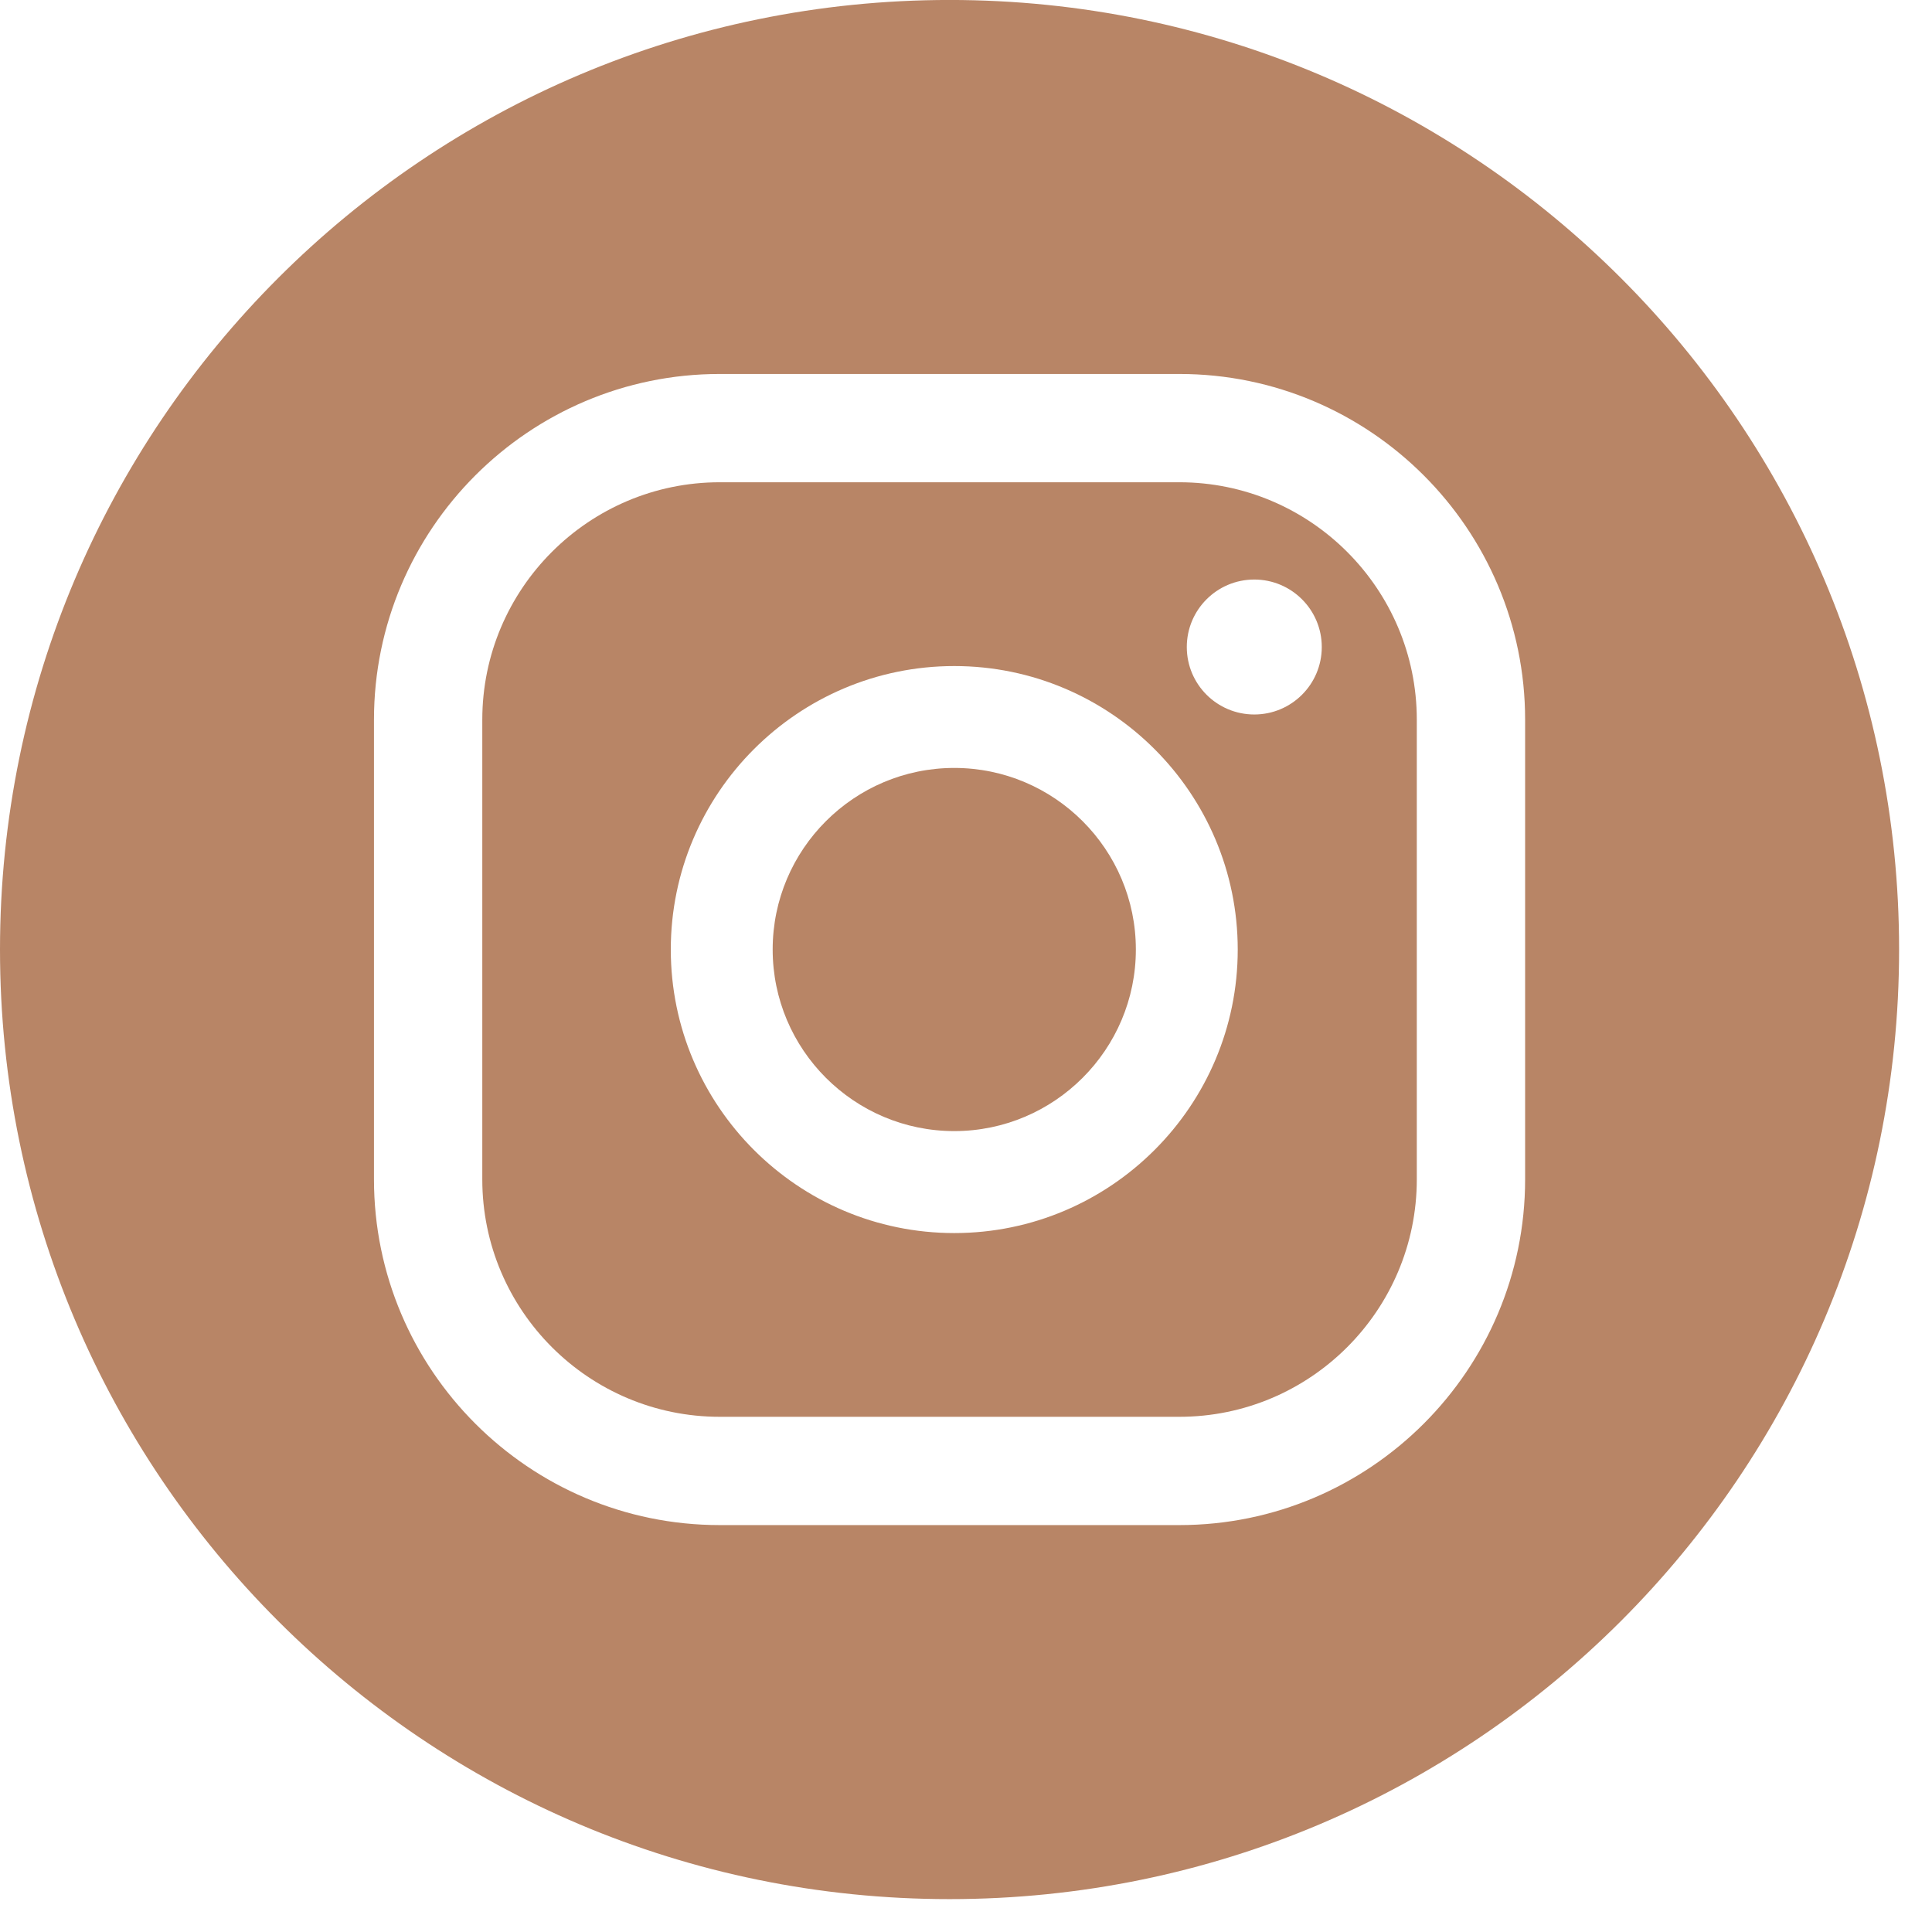
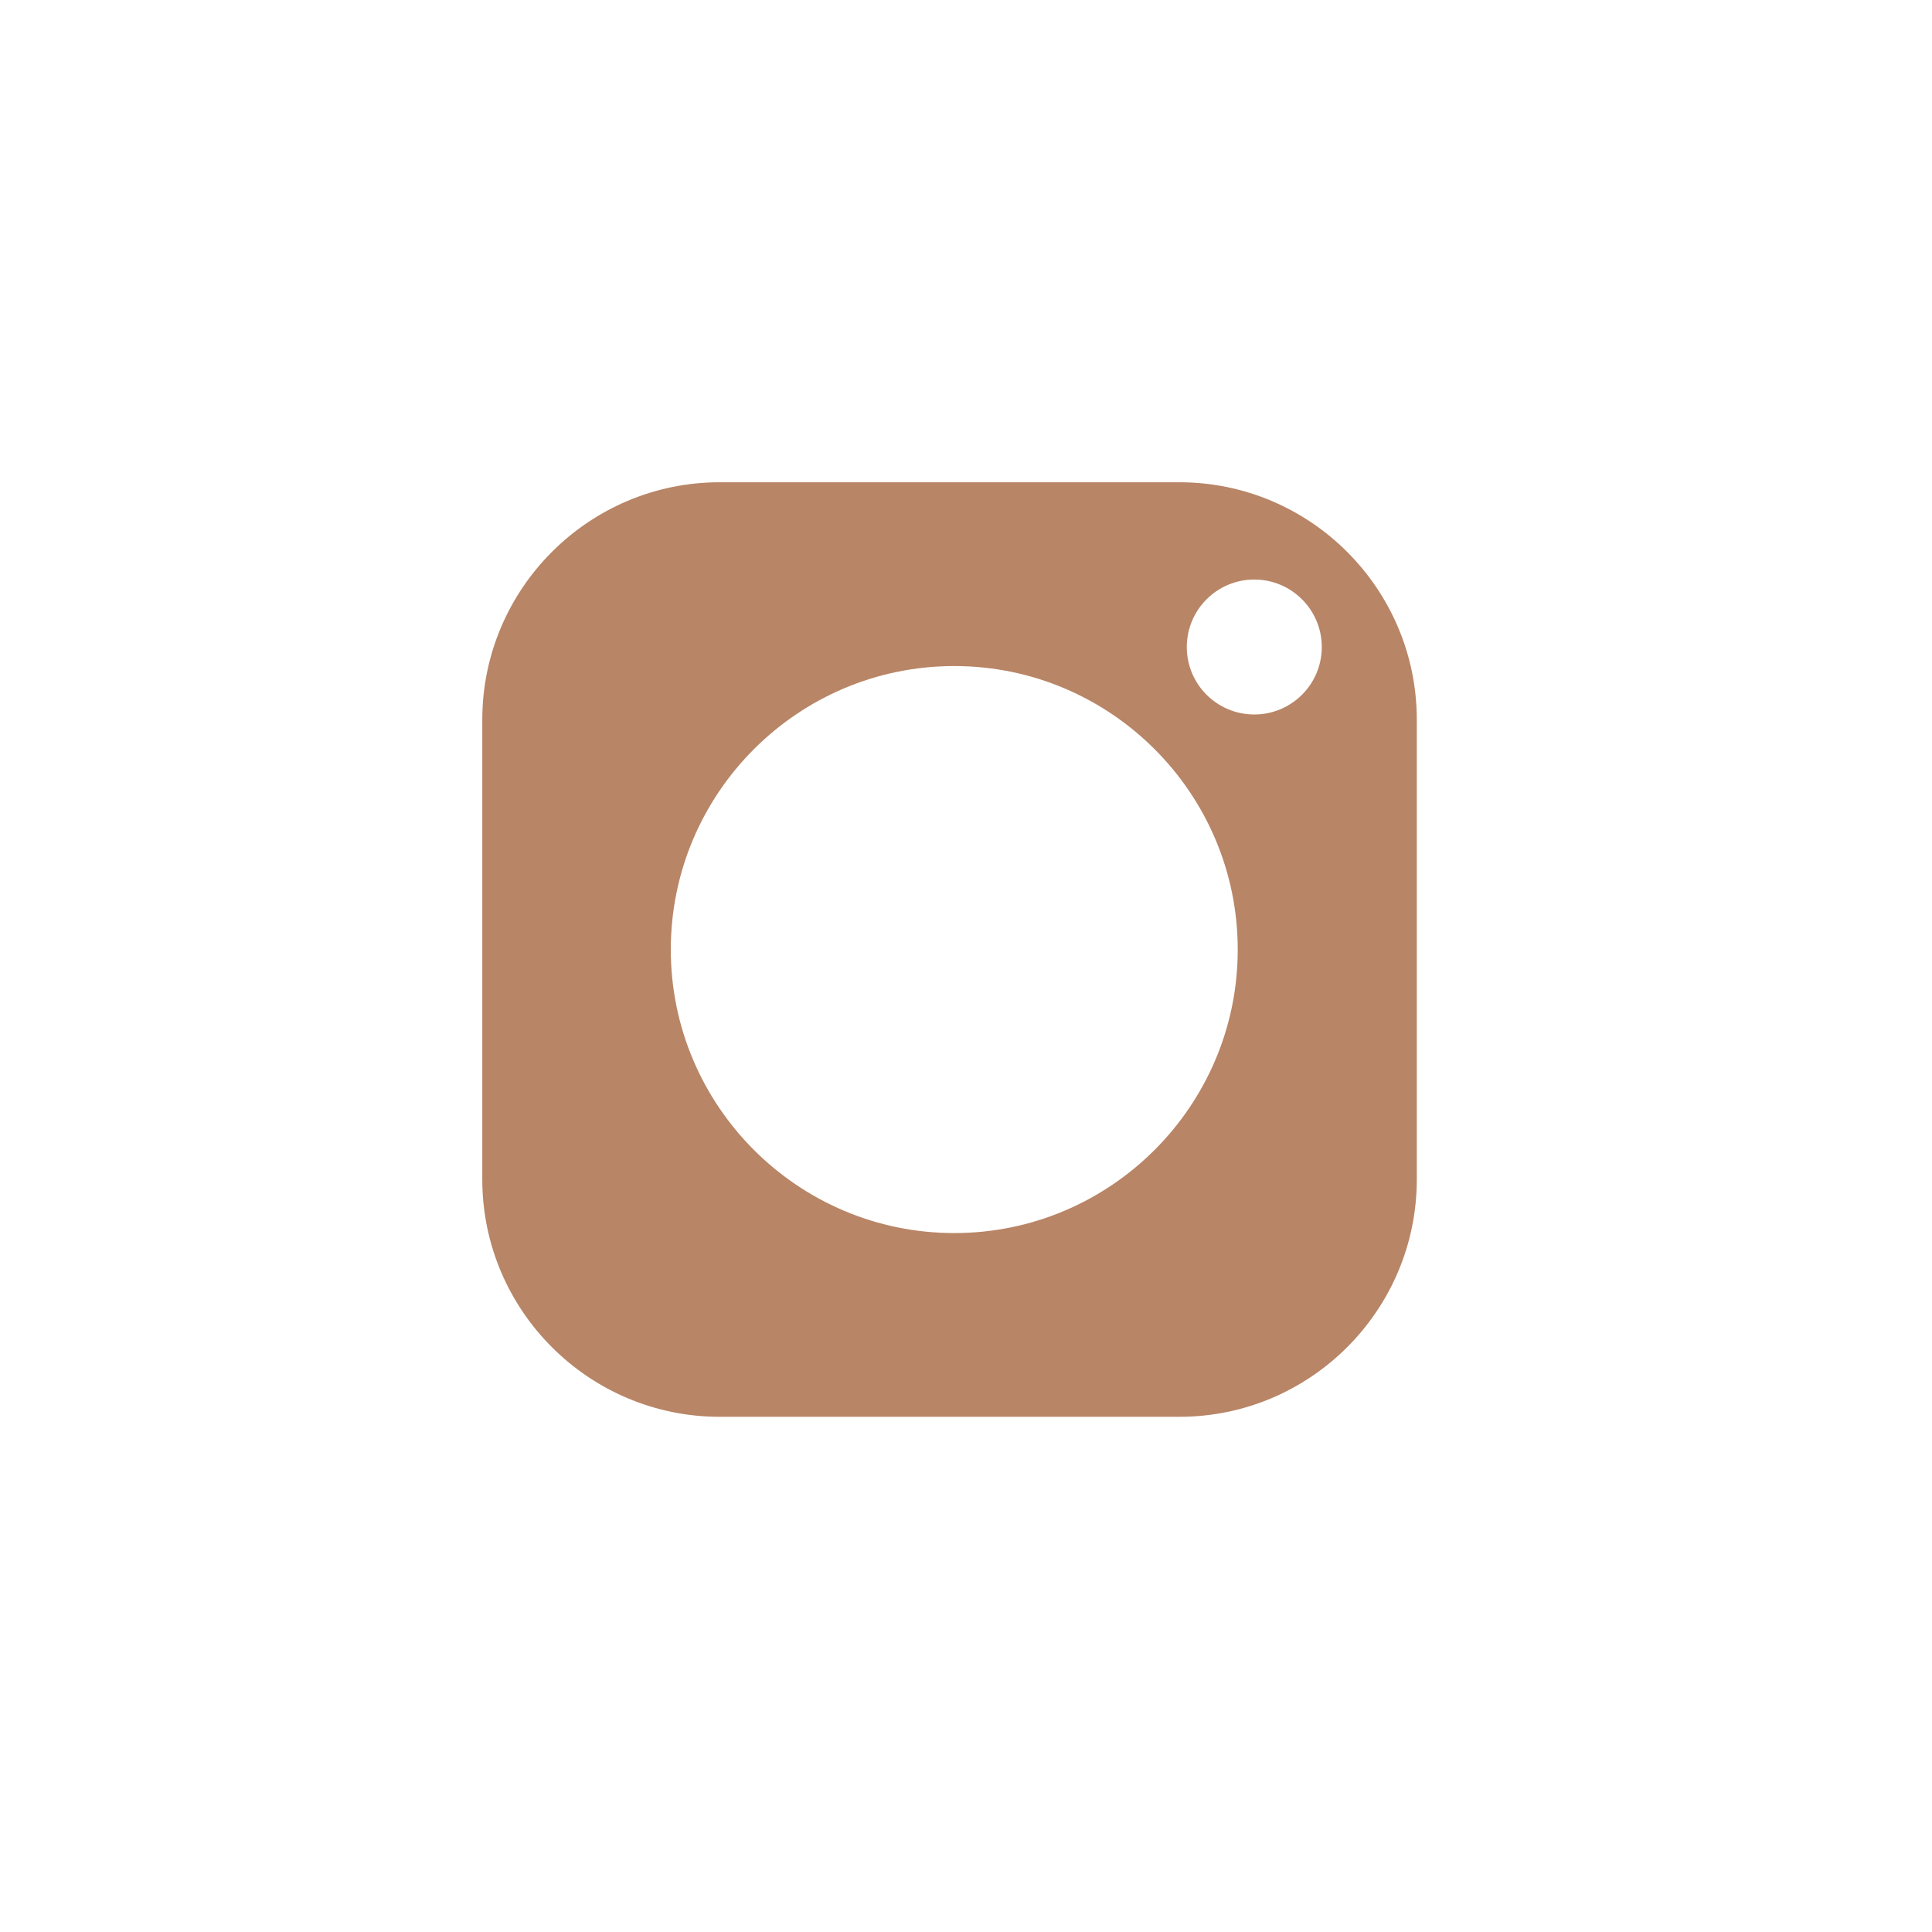
<svg xmlns="http://www.w3.org/2000/svg" width="60" height="60" viewBox="0 0 60 60" fill="none">
  <g clip-path="url(#clip0_42_1685)">
-     <path d="M29.636 23.849C26.526 23.849 23.996 26.377 23.996 29.488C23.996 32.597 26.526 35.127 29.636 35.127C32.745 35.127 35.275 32.597 35.275 29.488C35.275 26.377 32.745 23.849 29.636 23.849Z" fill="#B88566" />
    <path d="M38.953 22.189C37.795 22.189 36.857 21.252 36.857 20.094C36.857 18.937 37.795 17.998 38.953 17.998C40.11 17.998 41.049 18.937 41.049 20.094C41.049 21.252 40.11 22.189 38.953 22.189ZM29.636 38.294C24.78 38.294 20.832 34.343 20.832 29.49C20.832 24.635 24.78 20.685 29.636 20.685C34.49 20.685 38.439 24.635 38.439 29.49C38.439 34.343 34.49 38.294 29.636 38.294ZM36.626 14.977H22.352C18.286 14.977 14.978 18.286 14.978 22.352V36.626C14.978 40.694 18.286 44 22.352 44H36.626C40.691 44 44 40.694 44 36.626V22.352C44 18.286 40.691 14.977 36.626 14.977Z" fill="#B88566" />
-     <path d="M47.364 36.625C47.364 42.547 42.546 47.363 36.626 47.363H22.352C16.432 47.363 11.614 42.547 11.614 36.625V22.351C11.614 16.431 16.432 11.614 22.352 11.614H36.626C42.546 11.614 47.364 16.431 47.364 22.351V36.625ZM29.49 -0.001C13.202 -0.001 0 13.203 0 29.489C0 45.776 13.202 58.979 29.49 58.979C45.776 58.979 58.978 45.776 58.978 29.489C58.978 13.203 45.776 -0.001 29.49 -0.001Z" fill="#B88566" />
  </g>
  <defs>
    <clipPath id="clip0_42_1685">
      <rect width="60" height="60" fill="white" />
    </clipPath>
  </defs>
</svg>